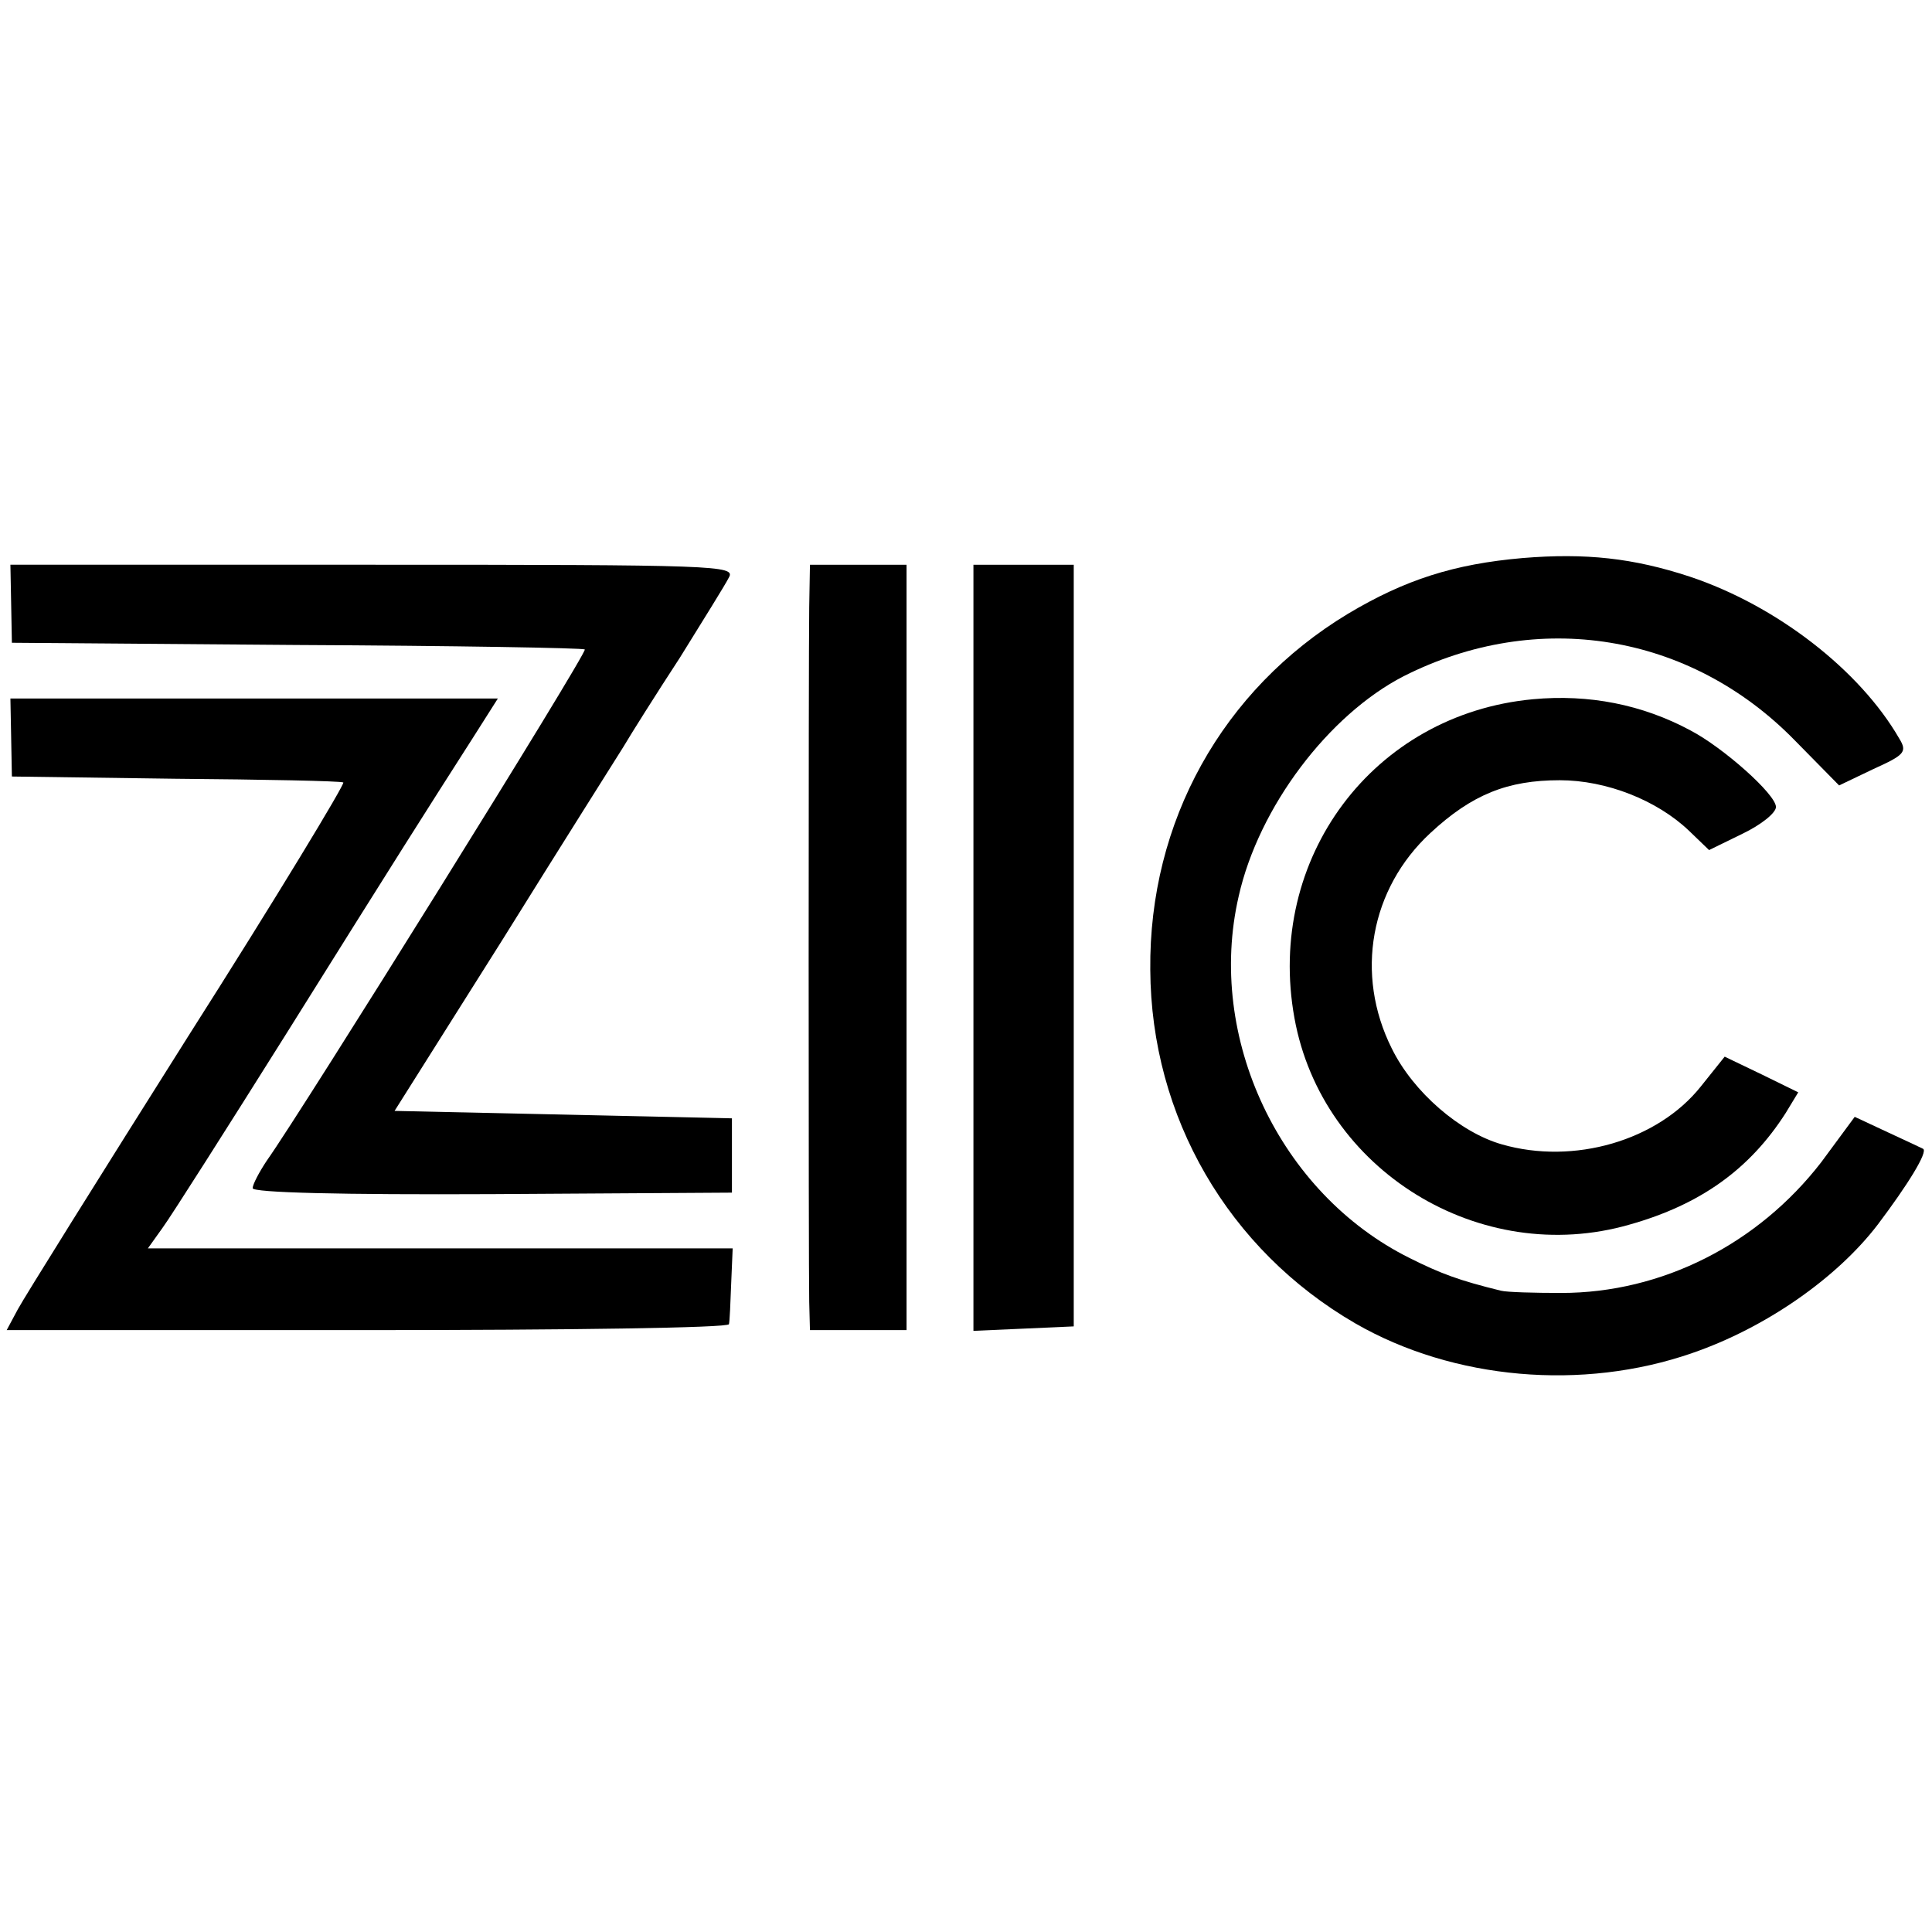
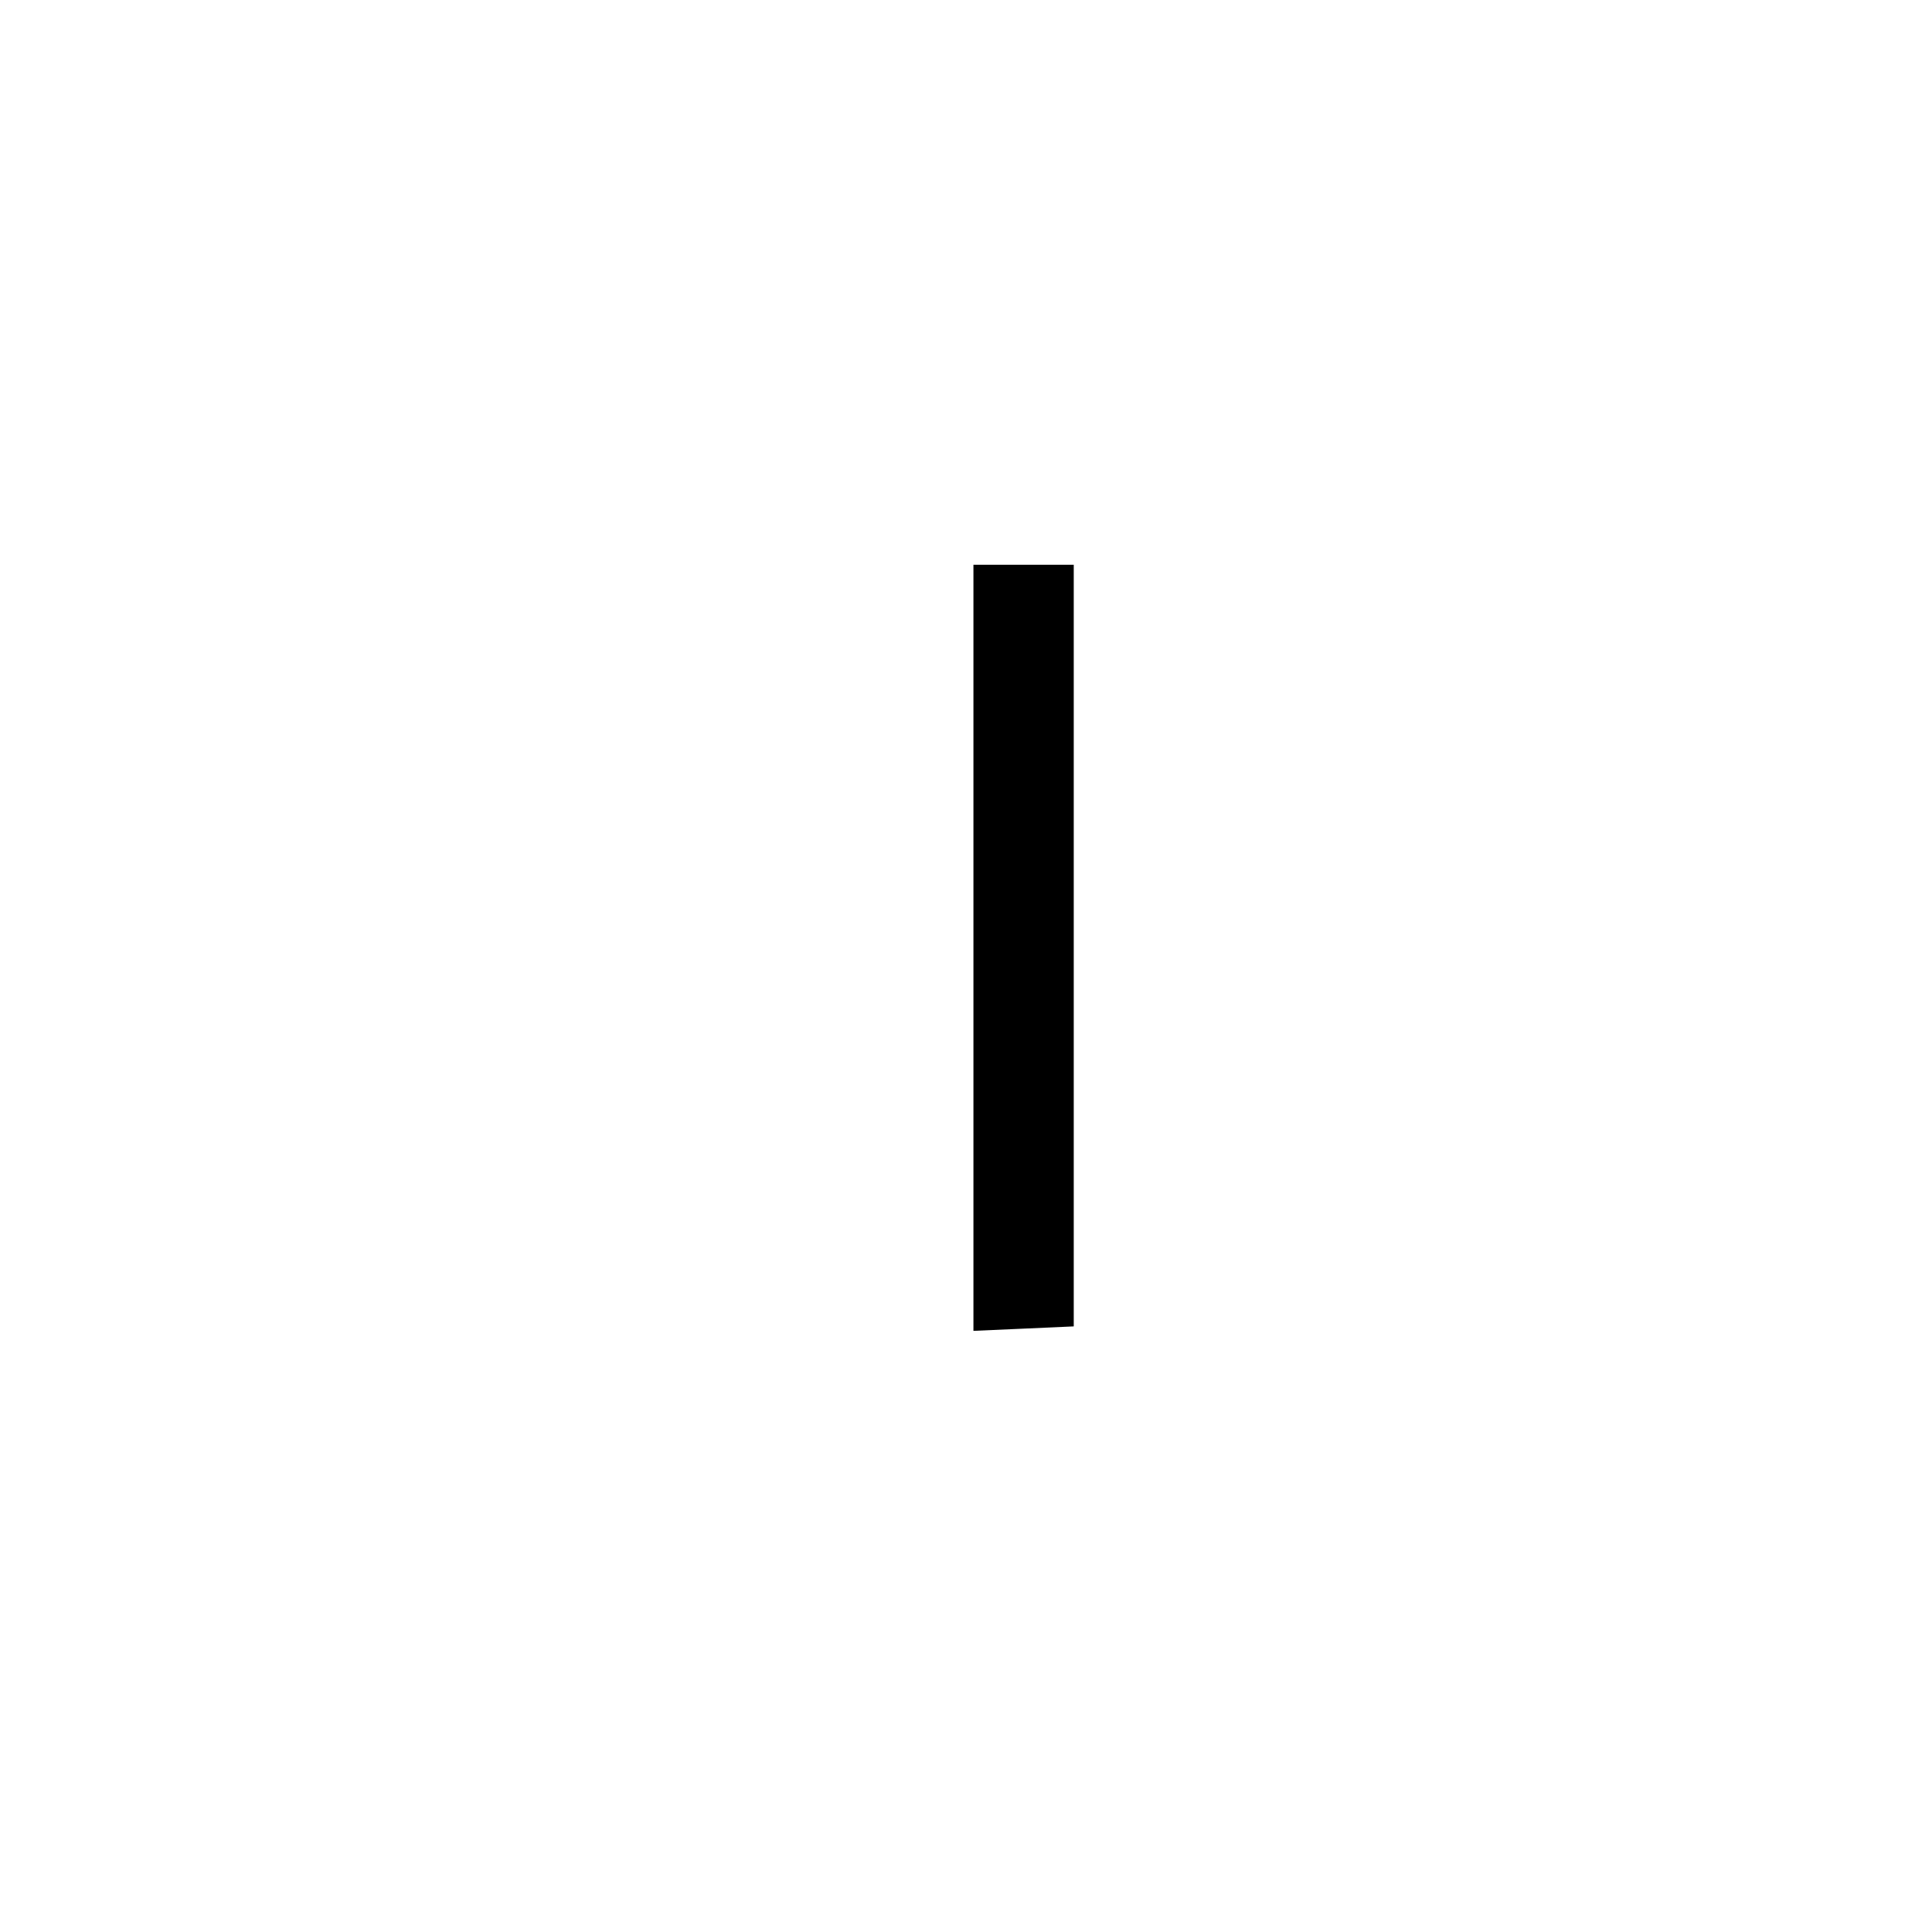
<svg xmlns="http://www.w3.org/2000/svg" version="1.0" width="260pt" height="260pt" viewBox="0 0 260 260" preserveAspectRatio="xMidYMid meet">
  <g transform="translate(0,260) scale(0.1,-0.1)" fill="#000000" stroke="none">
-     <path d="M2049 1849 c-92 -8 -158 -29 -235 -75 -169 -102 -268 -280 -266 -479 1 -198 105 -377 276 -476 132 -76 306 -91 453 -40 99 34 195 101 250 173 40 53 68 98 61 102 -2 1 -23 11 -47 22 l-45 21 -45 -61 c-85 -110 -214 -176 -350 -176 -36 0 -73 1 -81 3 -57 14 -81 23 -123 44 -175 87 -274 297 -230 487 27 120 121 244 222 296 180 91 385 58 526 -86 l60 -61 46 22 c42 19 46 23 35 41 -53 92 -165 179 -282 218 -76 25 -140 32 -225 25z" />
-     <path d="M15 1788 l1 -53 384 -3 c211 -1 385 -4 387 -6 4 -4 -381 -622 -428 -688 -10 -15 -19 -32 -19 -37 0 -6 119 -9 323 -8 l322 2 0 50 0 50 -227 5 -227 5 145 230 c79 127 153 244 163 260 10 17 44 71 76 120 31 50 61 98 66 108 9 16 -17 17 -478 17 l-489 0 1 -52z" />
-     <path d="M1089 1783 c-1 -75 -1 -886 0 -935 l1 -38 65 0 65 0 0 515 0 515 -65 0 -65 0 -1 -57z" />
    <path d="M1310 1325 l0 -516 68 3 67 3 0 513 0 512 -67 0 -68 0 0 -515z" />
-     <path d="M2063 1659 c-215 -20 -360 -214 -321 -429 37 -205 250 -336 451 -278 96 27 162 75 210 150 l17 28 -49 24 -50 24 -32 -40 c-58 -73 -171 -106 -268 -78 -56 16 -119 70 -148 129 -50 100 -29 215 52 290 56 52 104 71 174 71 63 0 131 -27 174 -68 l27 -26 45 22 c25 12 45 28 45 36 0 17 -71 80 -115 103 -65 35 -137 49 -212 42z" />
-     <path d="M15 1608 l1 -53 219 -3 c121 -1 223 -3 227 -5 3 -1 -90 -155 -209 -342 -118 -187 -221 -352 -229 -367 l-15 -28 486 0 c267 0 486 3 486 8 1 4 2 28 3 55 l2 47 -393 0 -394 0 20 28 c11 15 86 133 167 262 147 235 187 298 251 398 l33 52 -328 0 -328 0 1 -52z" />
  </g>
</svg>